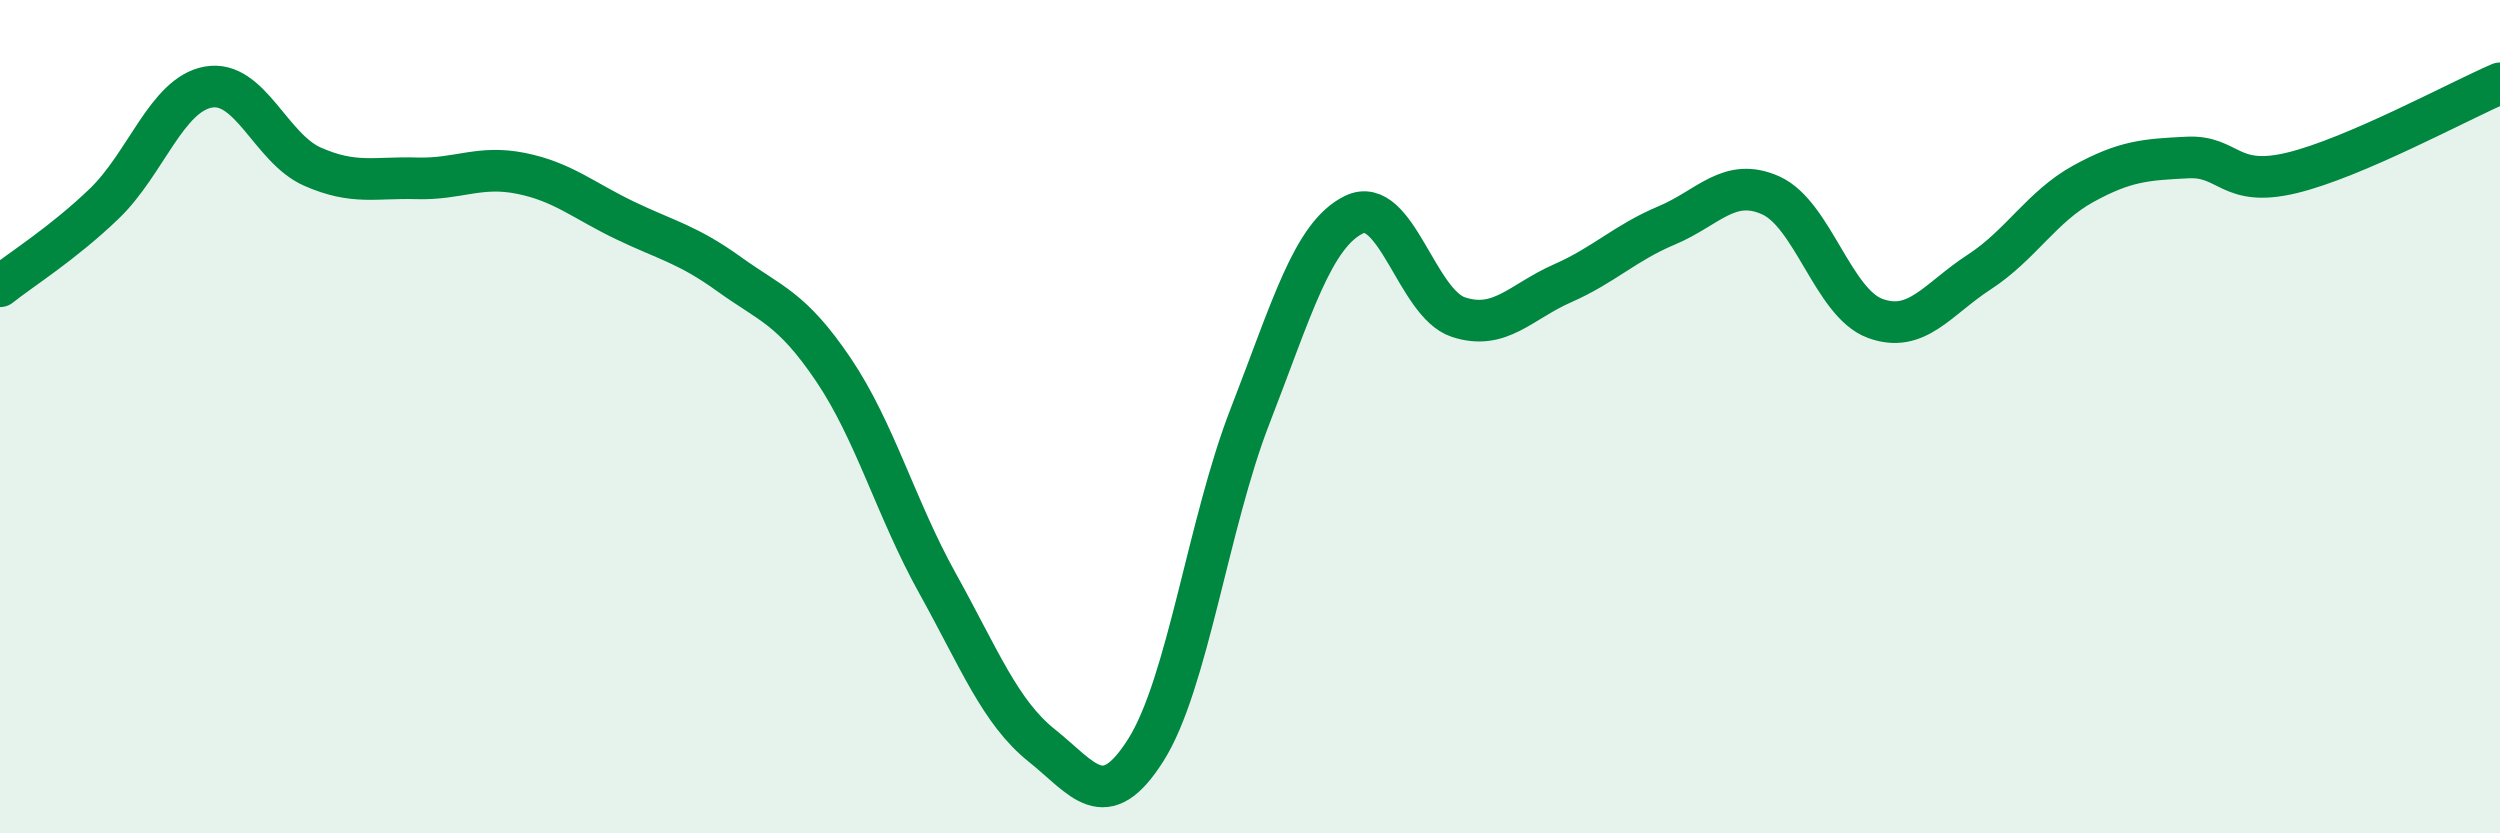
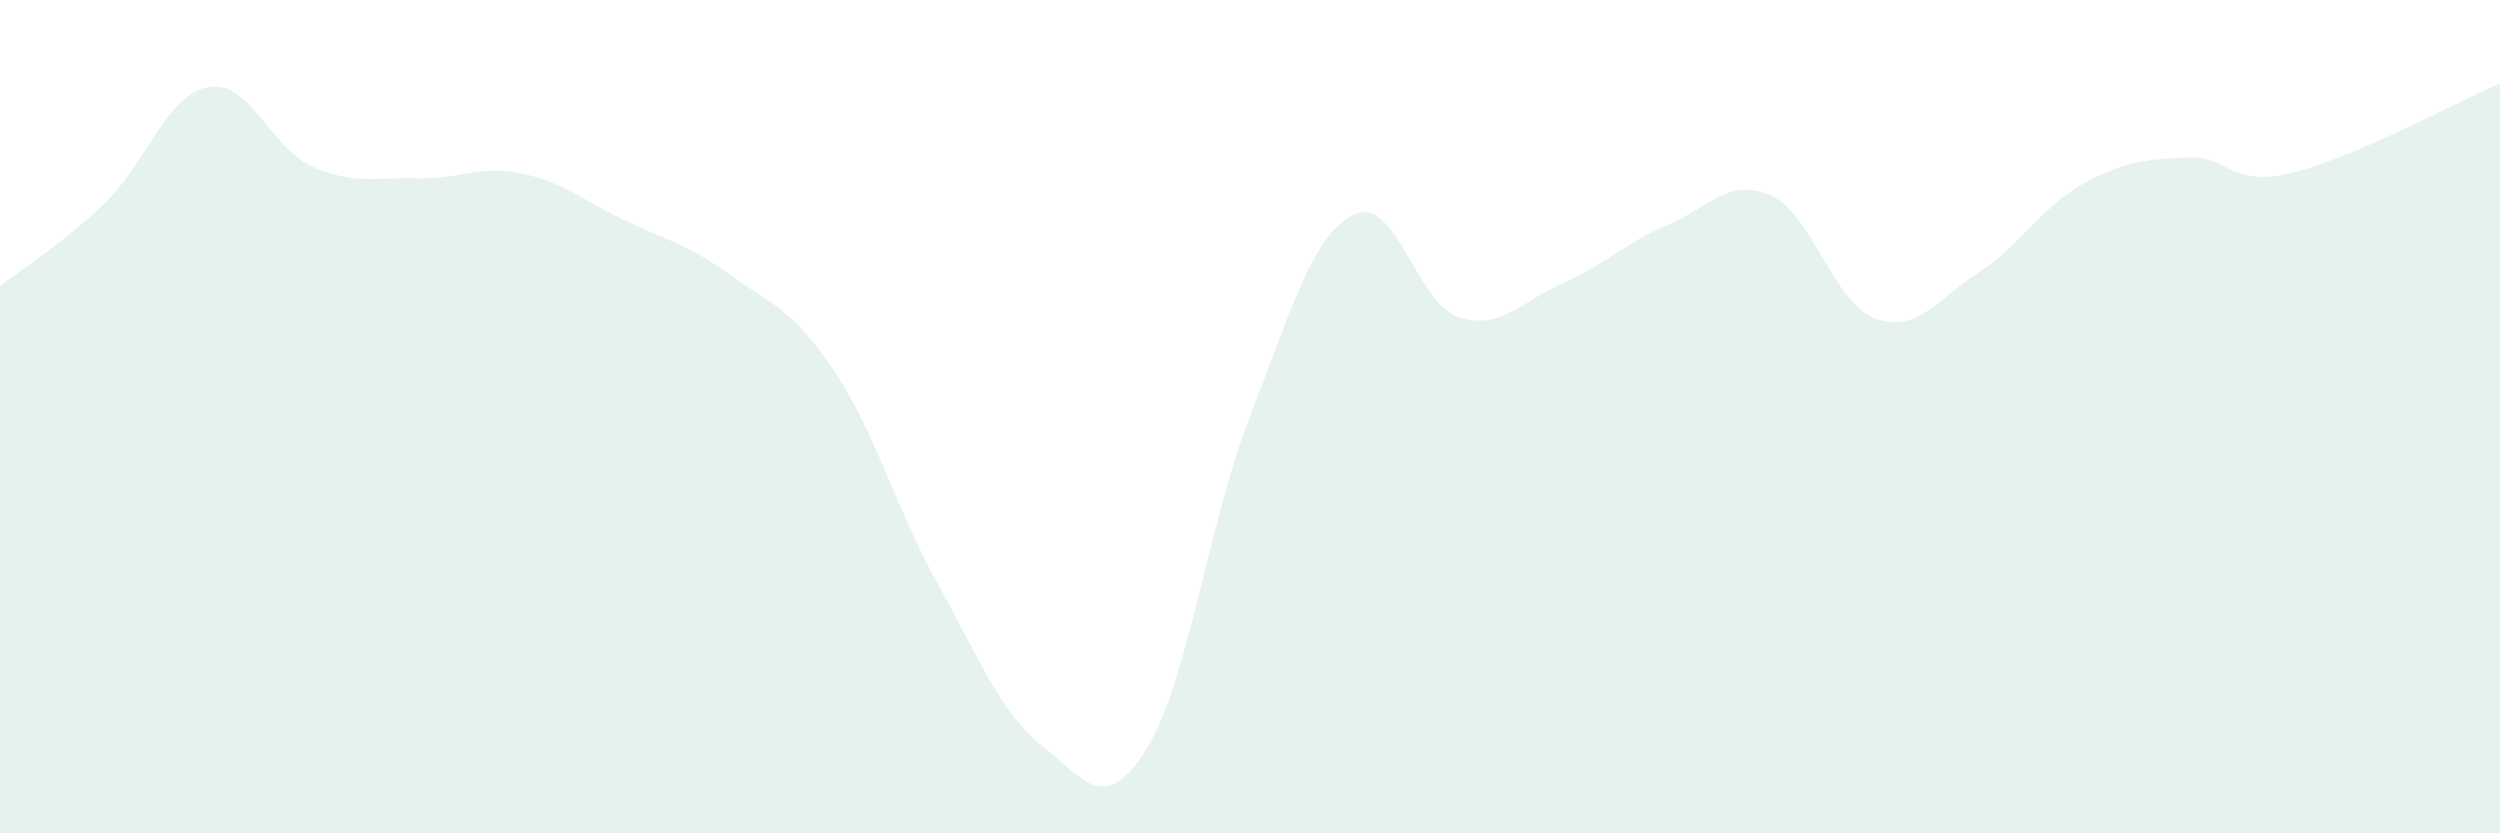
<svg xmlns="http://www.w3.org/2000/svg" width="60" height="20" viewBox="0 0 60 20">
  <path d="M 0,6.87 C 0.5,6.47 1.5,5.85 2.5,4.89 C 3.5,3.93 4,2.27 5,2.09 C 6,1.91 6.5,3.56 7.5,4 C 8.5,4.44 9,4.25 10,4.28 C 11,4.31 11.5,3.96 12.5,4.16 C 13.5,4.36 14,4.81 15,5.29 C 16,5.77 16.5,5.86 17.5,6.58 C 18.5,7.3 19,7.39 20,8.87 C 21,10.35 21.5,12.2 22.5,14 C 23.5,15.8 24,17.09 25,17.89 C 26,18.69 26.5,19.58 27.5,18 C 28.5,16.42 29,12.56 30,9.99 C 31,7.42 31.5,5.63 32.5,5.15 C 33.5,4.67 34,7.28 35,7.61 C 36,7.94 36.5,7.24 37.5,6.8 C 38.5,6.36 39,5.83 40,5.41 C 41,4.99 41.5,4.24 42.5,4.69 C 43.5,5.14 44,7.27 45,7.64 C 46,8.01 46.5,7.18 47.5,6.53 C 48.5,5.88 49,4.96 50,4.41 C 51,3.86 51.5,3.83 52.5,3.78 C 53.5,3.73 53.5,4.51 55,4.15 C 56.5,3.79 59,2.43 60,2L60 20L0 20Z" fill="#008740" opacity="0.1" stroke-linecap="round" stroke-linejoin="round" />
-   <path d="M 0,6.87 C 0.5,6.47 1.5,5.85 2.5,4.89 C 3.5,3.93 4,2.27 5,2.09 C 6,1.91 6.5,3.56 7.5,4 C 8.5,4.44 9,4.25 10,4.28 C 11,4.31 11.5,3.96 12.5,4.16 C 13.5,4.36 14,4.81 15,5.29 C 16,5.77 16.5,5.86 17.5,6.58 C 18.5,7.3 19,7.39 20,8.87 C 21,10.35 21.5,12.2 22.5,14 C 23.5,15.8 24,17.09 25,17.89 C 26,18.69 26.5,19.58 27.5,18 C 28.5,16.42 29,12.56 30,9.99 C 31,7.42 31.5,5.63 32.5,5.15 C 33.5,4.67 34,7.28 35,7.61 C 36,7.94 36.5,7.24 37.5,6.8 C 38.5,6.36 39,5.83 40,5.41 C 41,4.99 41.5,4.24 42.5,4.69 C 43.5,5.14 44,7.27 45,7.64 C 46,8.01 46.5,7.18 47.5,6.53 C 48.5,5.88 49,4.96 50,4.41 C 51,3.86 51.5,3.83 52.5,3.78 C 53.5,3.73 53.5,4.51 55,4.15 C 56.5,3.79 59,2.43 60,2" stroke="#008740" stroke-width="1" fill="none" stroke-linecap="round" stroke-linejoin="round" />
</svg>